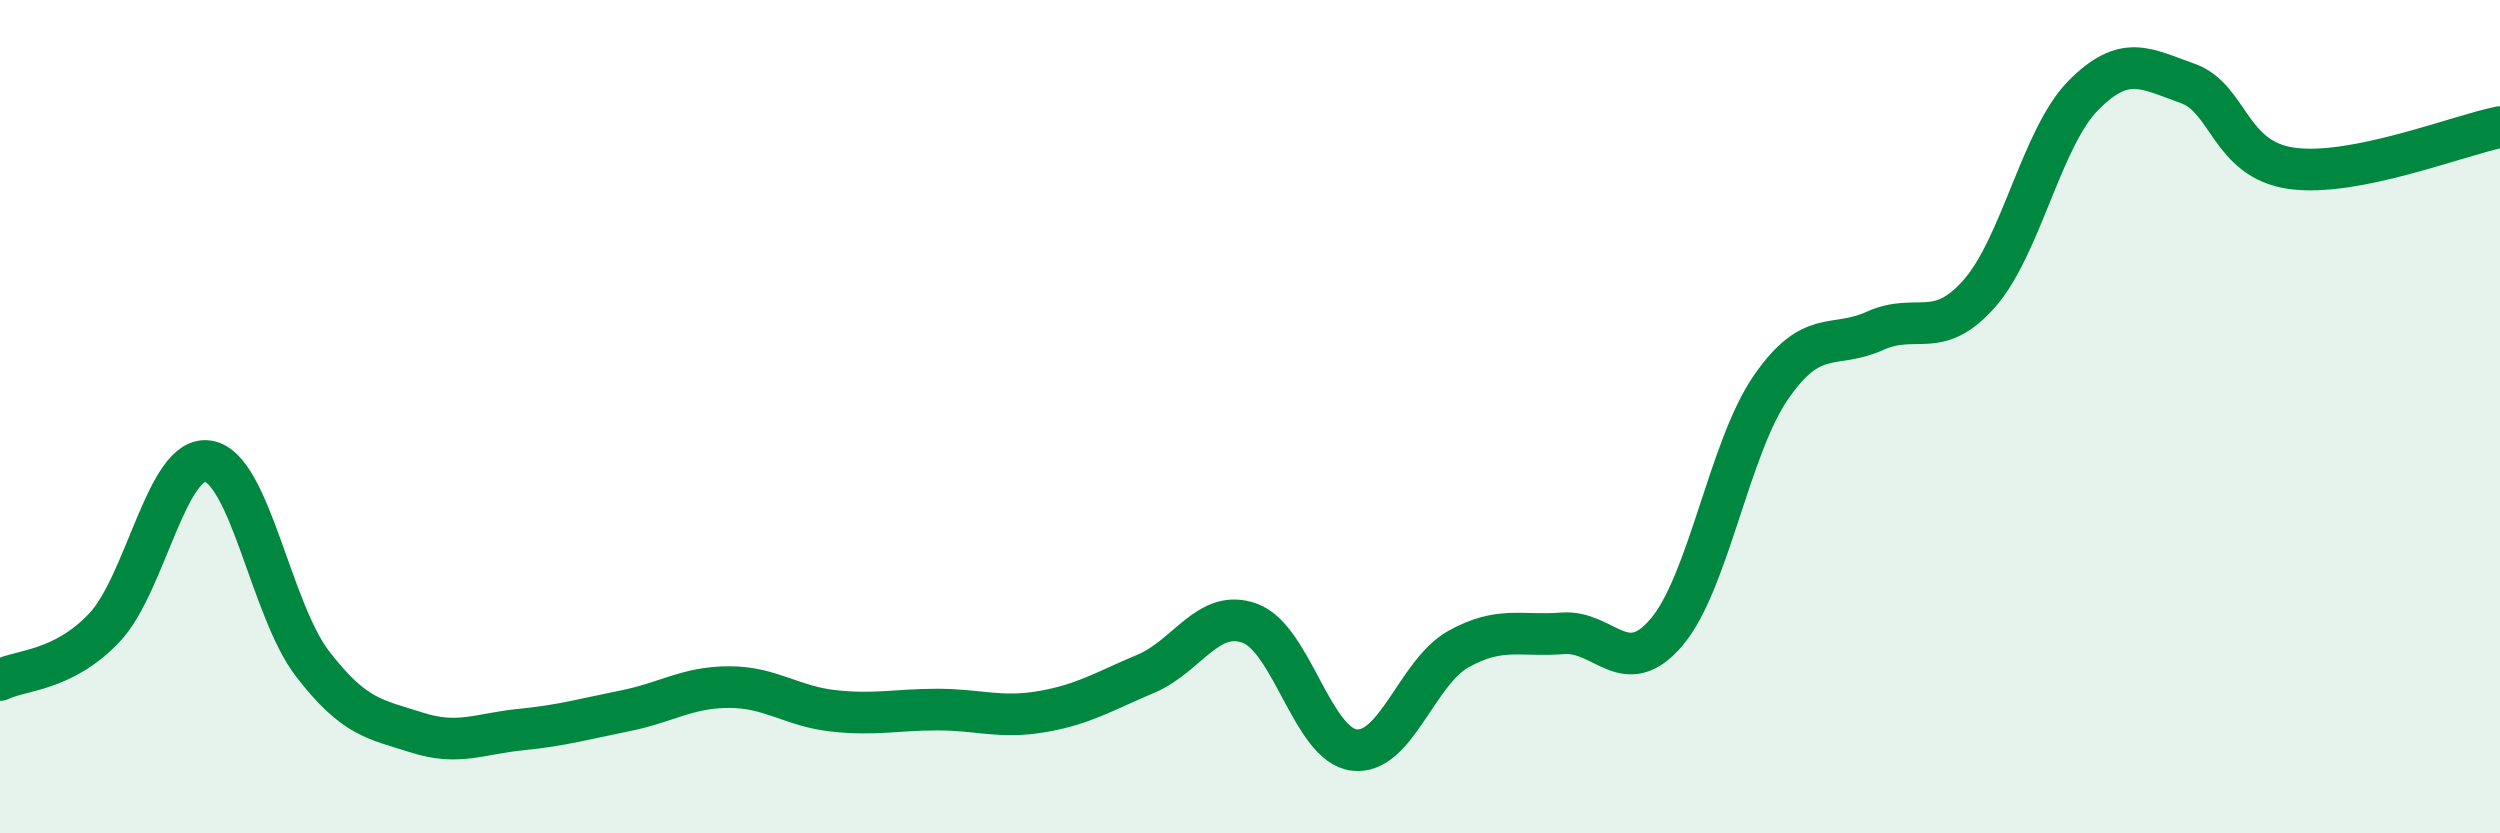
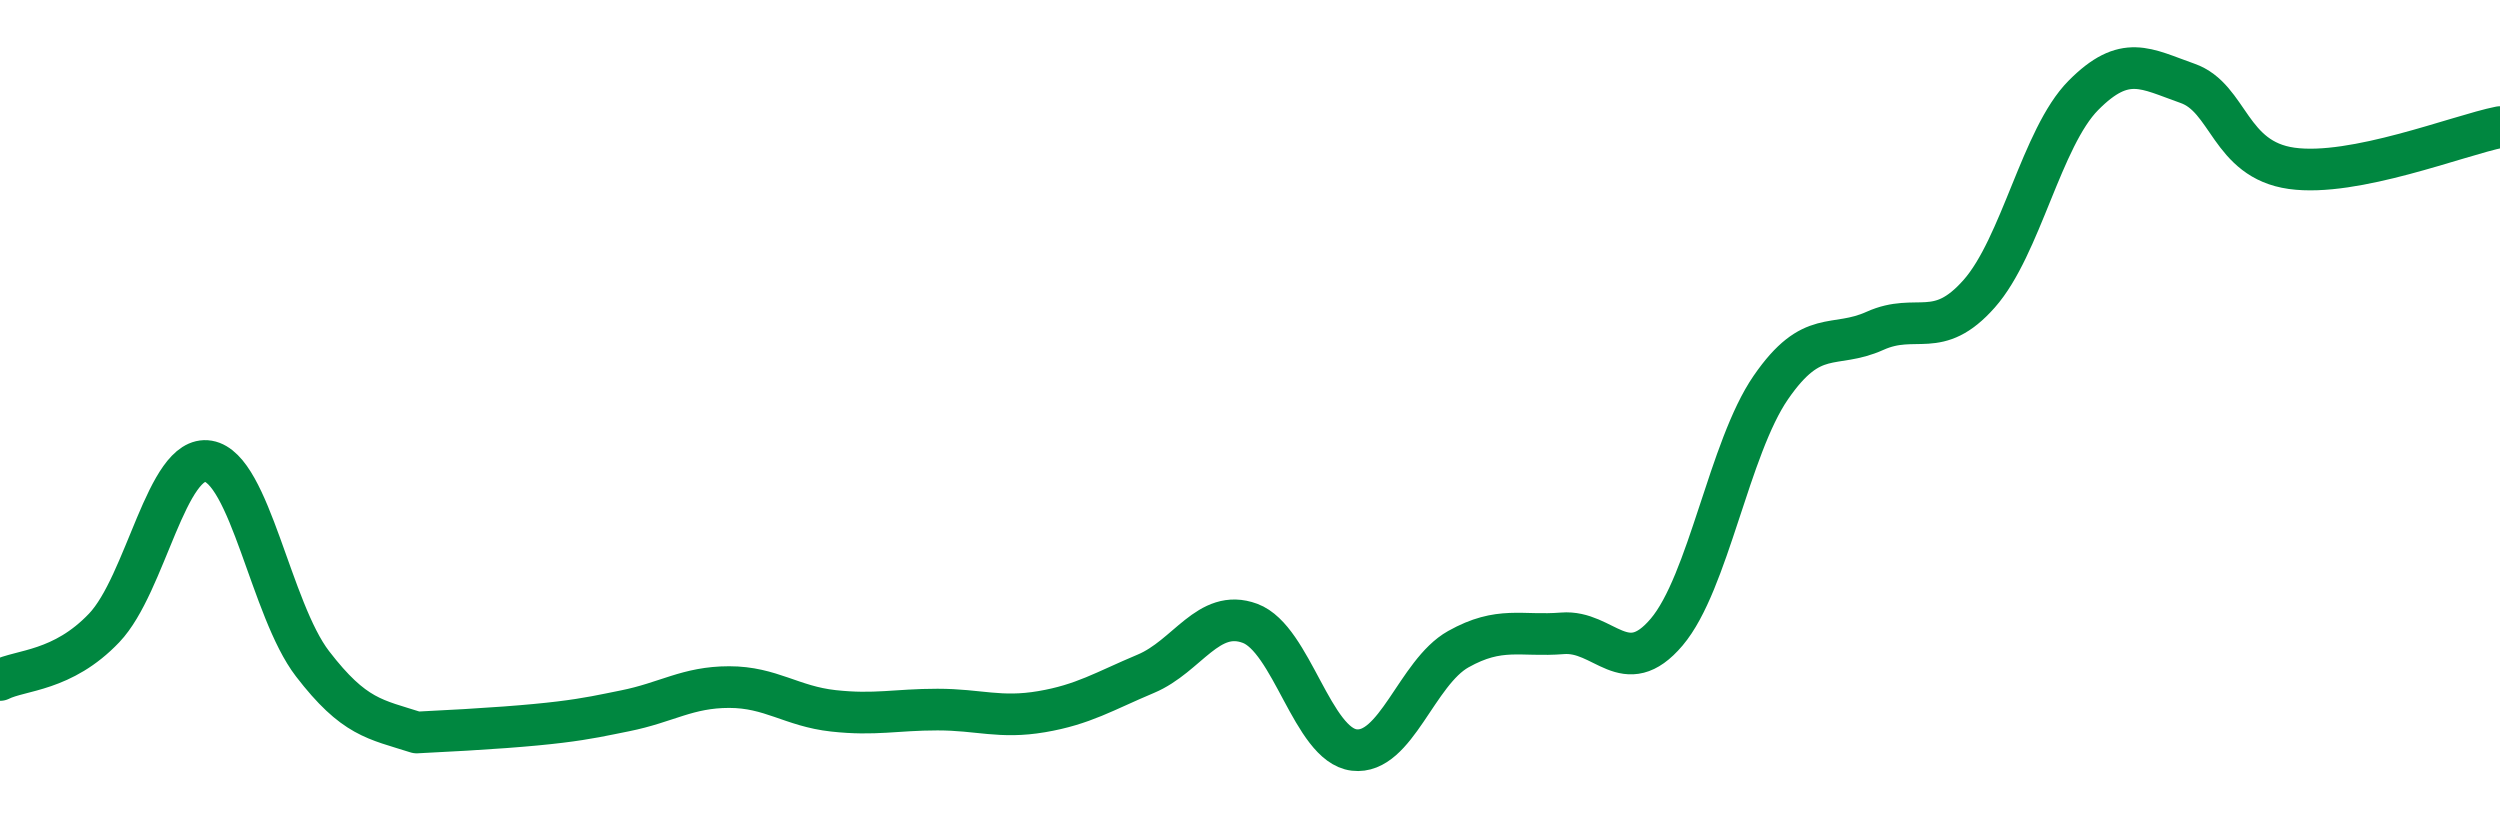
<svg xmlns="http://www.w3.org/2000/svg" width="60" height="20" viewBox="0 0 60 20">
-   <path d="M 0,16.32 C 0.5,16.07 1.5,16.12 2.5,15.07 C 3.5,14.02 4,10.9 5,11.07 C 6,11.24 6.5,14.63 7.5,15.93 C 8.5,17.23 9,17.26 10,17.58 C 11,17.9 11.5,17.61 12.5,17.51 C 13.5,17.41 14,17.26 15,17.06 C 16,16.86 16.5,16.49 17.5,16.49 C 18.5,16.49 19,16.95 20,17.06 C 21,17.17 21.5,17.03 22.5,17.03 C 23.5,17.03 24,17.25 25,17.08 C 26,16.91 26.5,16.59 27.5,16.17 C 28.5,15.75 29,14.59 30,14.96 C 31,15.33 31.5,17.88 32.5,18 C 33.5,18.12 34,16.14 35,15.58 C 36,15.02 36.5,15.28 37.5,15.2 C 38.5,15.12 39,16.35 40,15.17 C 41,13.99 41.5,10.75 42.5,9.3 C 43.5,7.85 44,8.39 45,7.94 C 46,7.49 46.5,8.18 47.5,7.05 C 48.5,5.92 49,3.3 50,2.29 C 51,1.28 51.5,1.65 52.5,2 C 53.5,2.35 53.5,3.83 55,4.04 C 56.5,4.25 59,3.25 60,3.05L60 20L0 20Z" fill="#008740" opacity="0.1" stroke-linecap="round" stroke-linejoin="round" />
-   <path d="M 0,16.32 C 0.5,16.07 1.5,16.12 2.5,15.07 C 3.5,14.02 4,10.9 5,11.07 C 6,11.24 6.5,14.63 7.5,15.93 C 8.5,17.23 9,17.26 10,17.58 C 11,17.9 11.5,17.61 12.5,17.51 C 13.5,17.41 14,17.26 15,17.06 C 16,16.86 16.5,16.49 17.5,16.49 C 18.5,16.49 19,16.95 20,17.06 C 21,17.17 21.5,17.03 22.5,17.03 C 23.5,17.03 24,17.25 25,17.08 C 26,16.91 26.5,16.59 27.5,16.17 C 28.5,15.75 29,14.59 30,14.96 C 31,15.33 31.5,17.88 32.5,18 C 33.5,18.12 34,16.14 35,15.58 C 36,15.02 36.5,15.28 37.5,15.2 C 38.5,15.12 39,16.35 40,15.17 C 41,13.99 41.5,10.75 42.5,9.3 C 43.5,7.85 44,8.39 45,7.94 C 46,7.49 46.5,8.18 47.5,7.05 C 48.5,5.92 49,3.3 50,2.29 C 51,1.28 51.5,1.65 52.5,2 C 53.5,2.35 53.5,3.83 55,4.04 C 56.5,4.25 59,3.25 60,3.05" stroke="#008740" stroke-width="1" fill="none" stroke-linecap="round" stroke-linejoin="round" />
+   <path d="M 0,16.32 C 0.5,16.07 1.5,16.12 2.5,15.07 C 3.5,14.02 4,10.9 5,11.07 C 6,11.24 6.5,14.63 7.5,15.93 C 8.5,17.23 9,17.26 10,17.58 C 13.5,17.41 14,17.26 15,17.06 C 16,16.86 16.5,16.49 17.5,16.49 C 18.5,16.49 19,16.95 20,17.06 C 21,17.17 21.5,17.03 22.5,17.03 C 23.5,17.03 24,17.25 25,17.08 C 26,16.91 26.5,16.59 27.5,16.17 C 28.5,15.75 29,14.59 30,14.96 C 31,15.33 31.5,17.88 32.5,18 C 33.5,18.12 34,16.14 35,15.58 C 36,15.02 36.5,15.28 37.5,15.2 C 38.5,15.12 39,16.35 40,15.17 C 41,13.99 41.5,10.75 42.5,9.3 C 43.5,7.85 44,8.39 45,7.94 C 46,7.49 46.5,8.18 47.5,7.05 C 48.5,5.92 49,3.3 50,2.29 C 51,1.28 51.5,1.65 52.5,2 C 53.5,2.35 53.5,3.83 55,4.04 C 56.5,4.25 59,3.25 60,3.05" stroke="#008740" stroke-width="1" fill="none" stroke-linecap="round" stroke-linejoin="round" />
</svg>